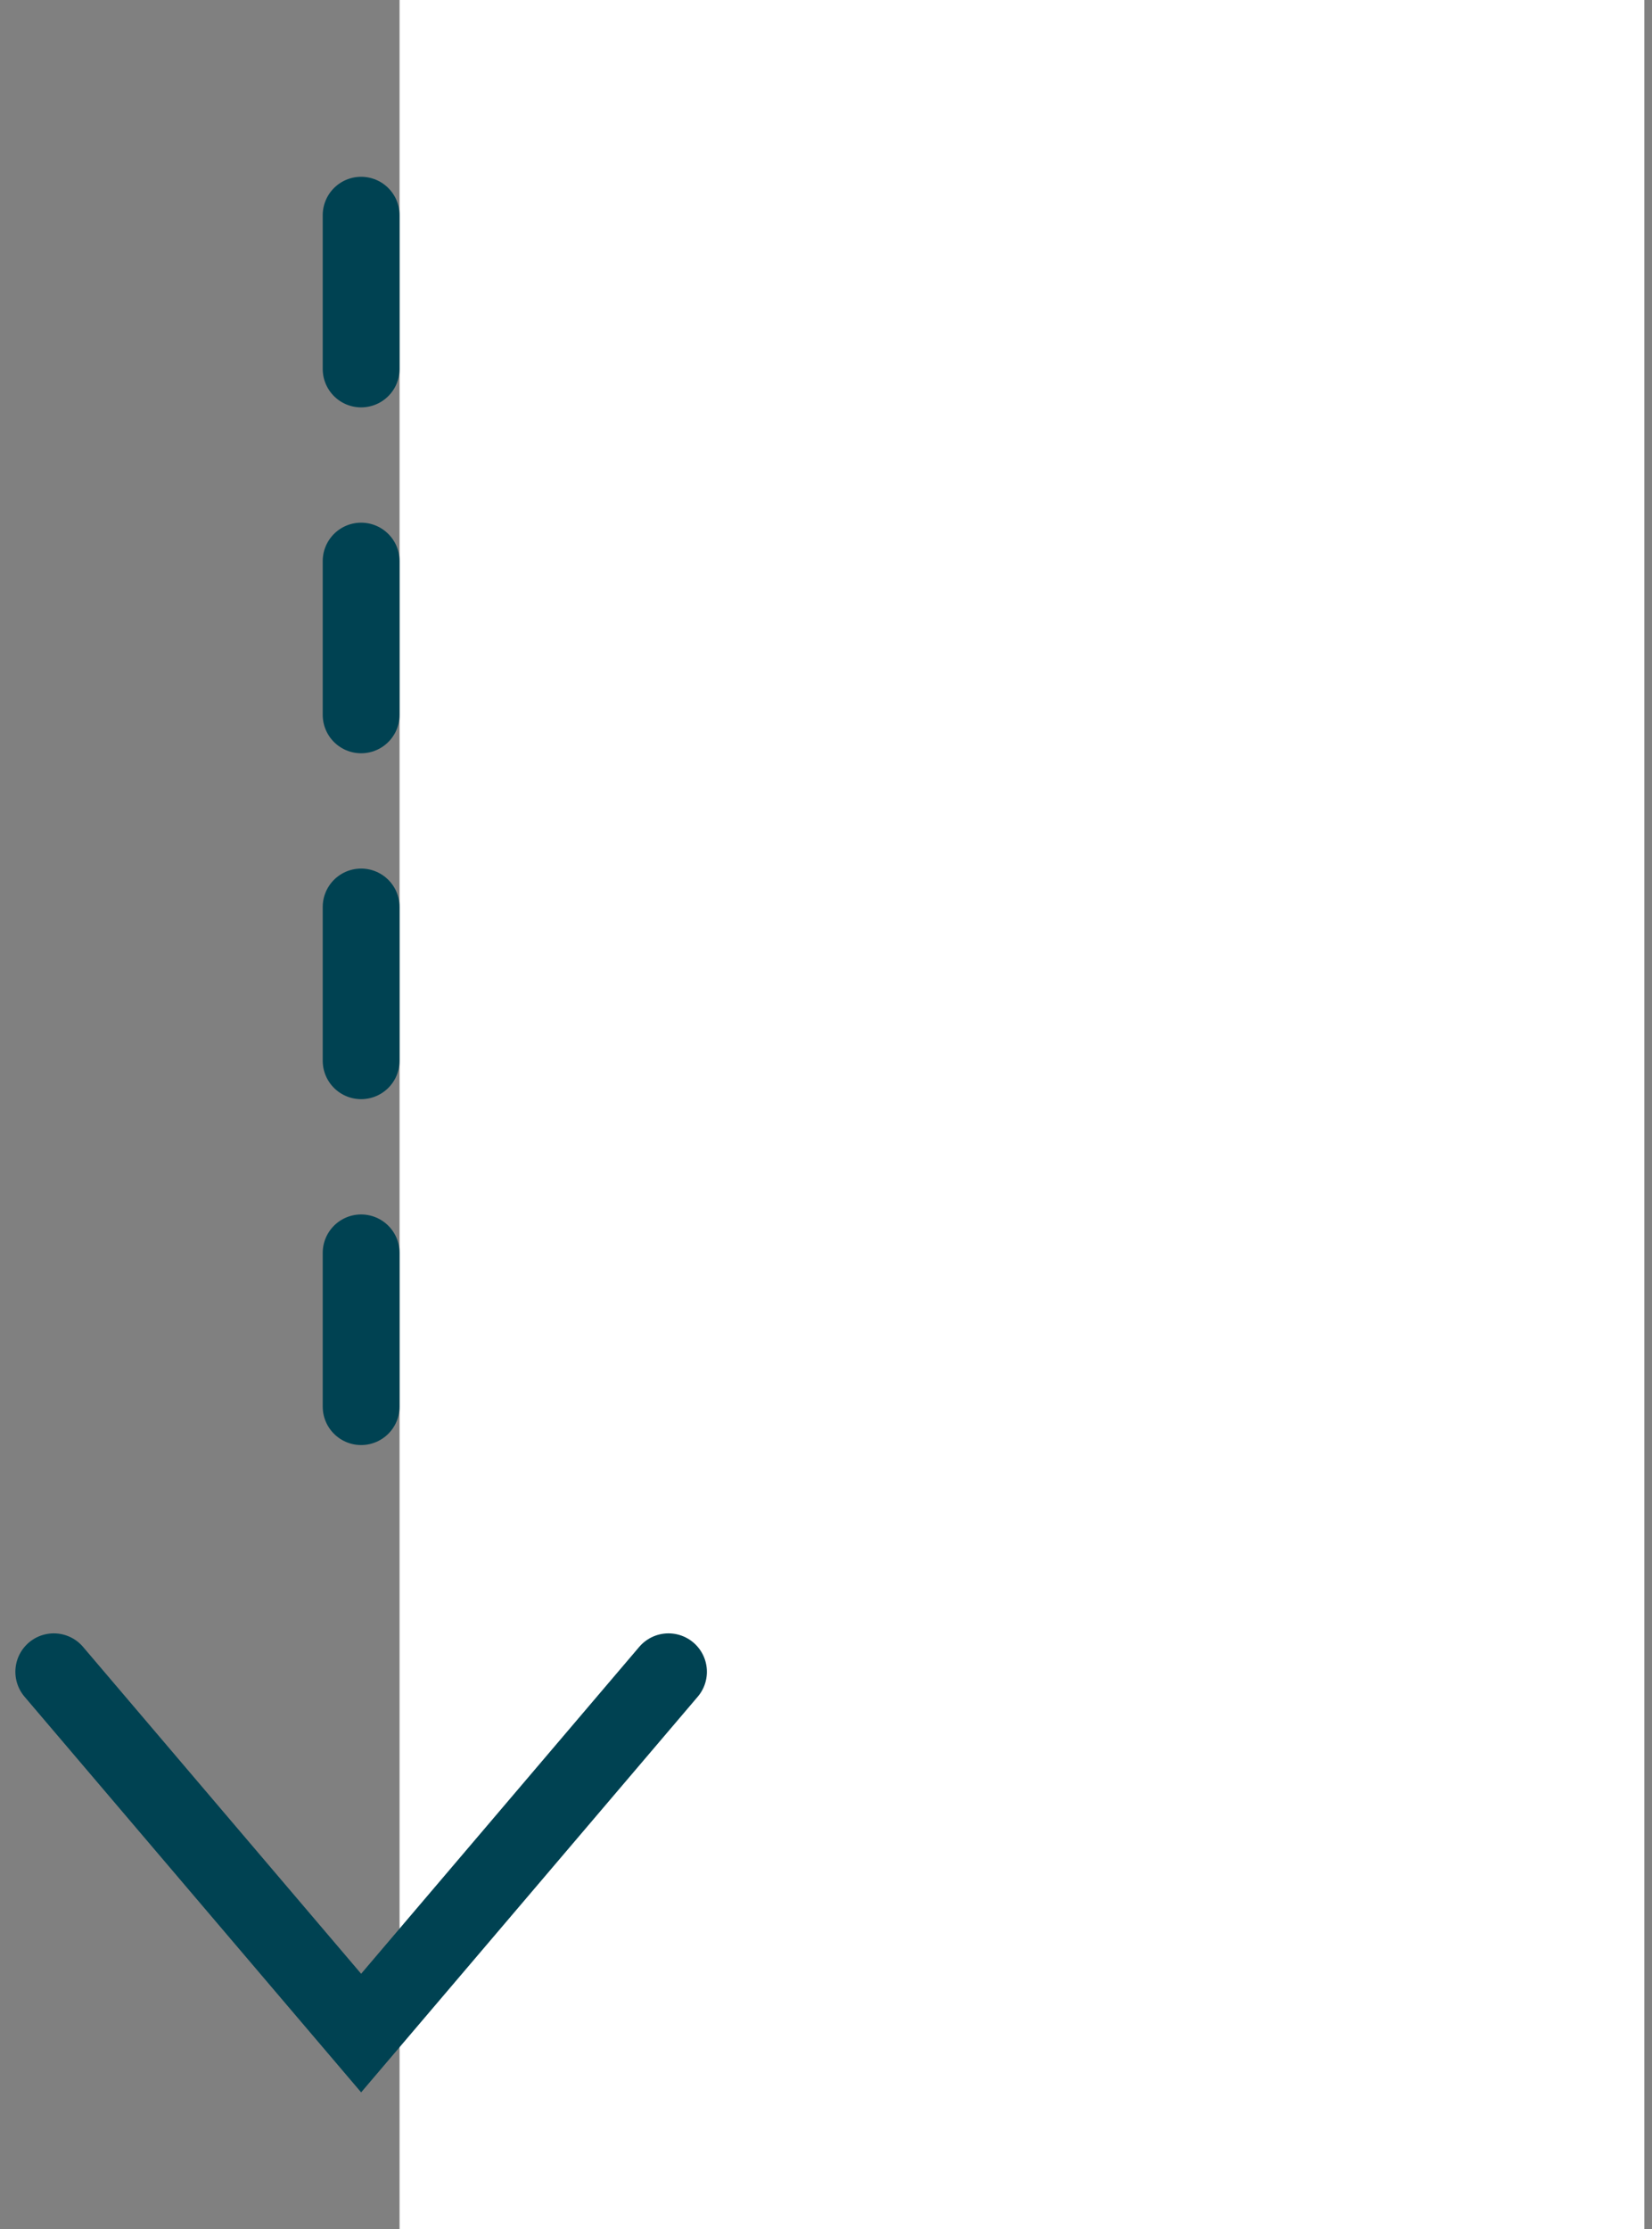
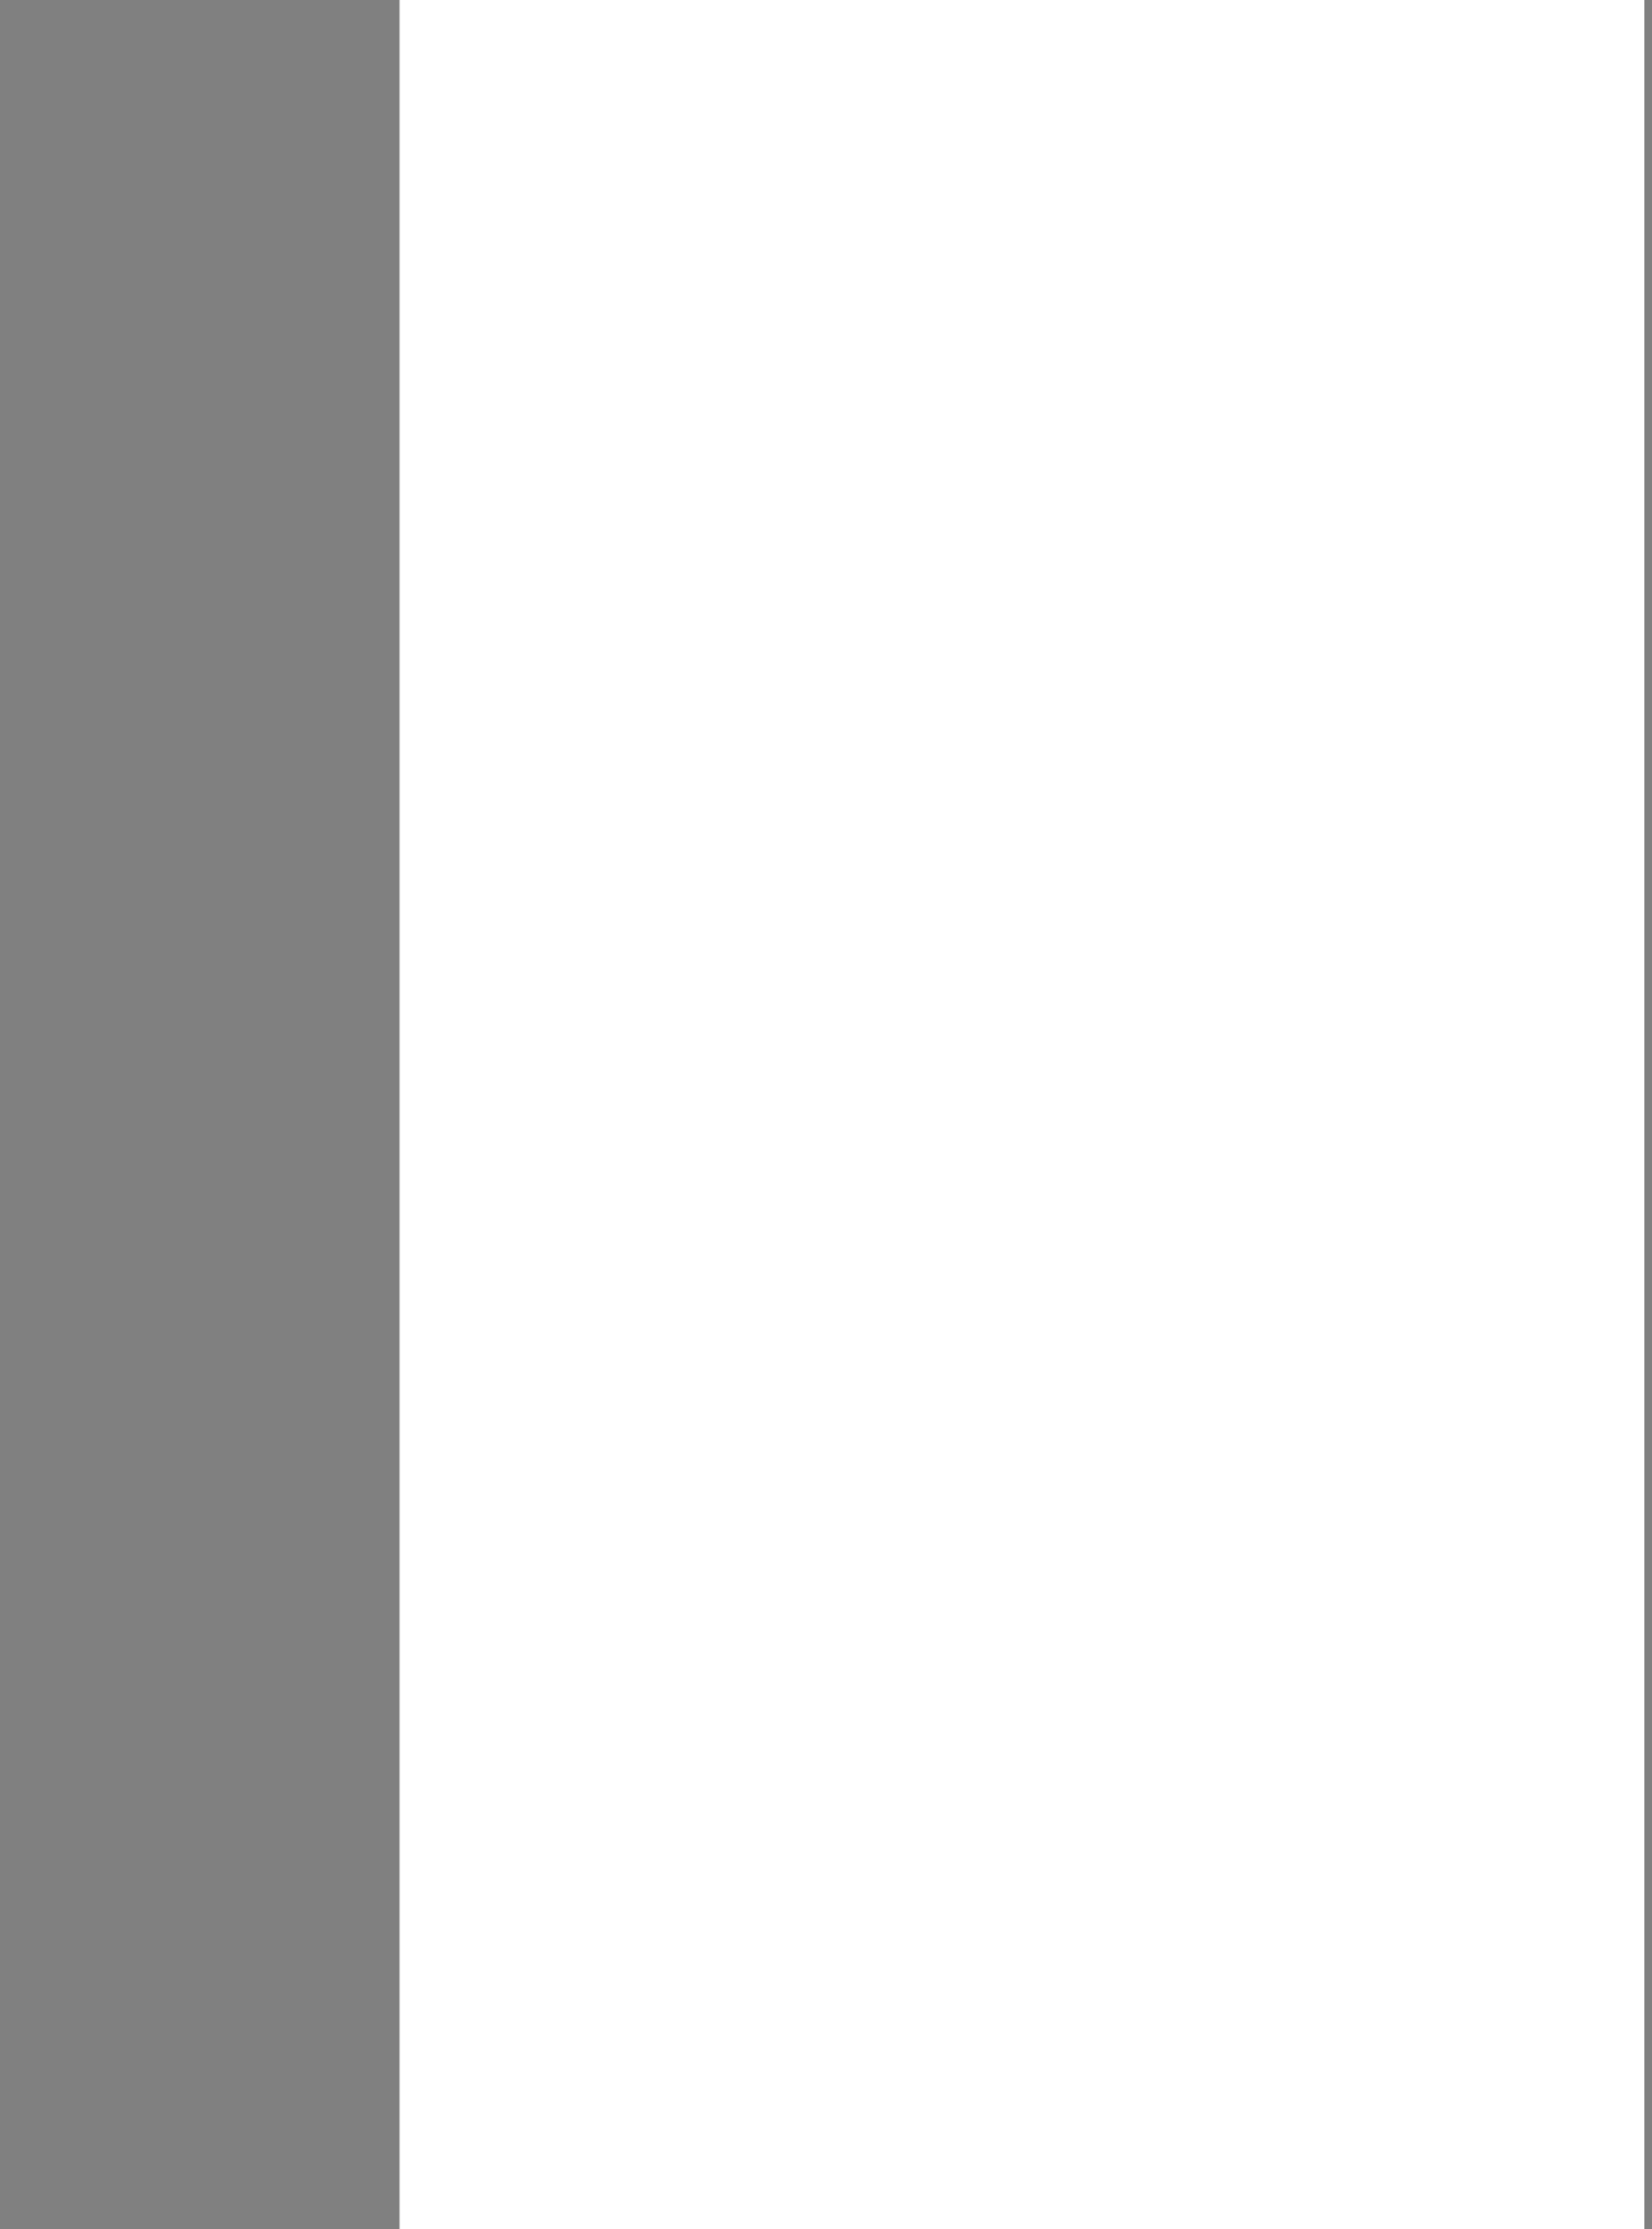
<svg xmlns="http://www.w3.org/2000/svg" id="Layer_1" data-name="Layer 1" width="43" height="58" version="1.1" viewBox="0 0 43 58">
  <rect x="0" y="0" width="43" height="58" fill="#808080" stroke="none" />
  <defs>
    <style>
      .cls-1 {
        stroke-dasharray: 0 0 4 5;
      }

      .cls-1, .cls-2 {
        fill: none;
        stroke: #004252;
        stroke-linecap: round;
        stroke-width: 2px;
      }

      .cls-3 {
        fill: #fff;
        stroke-width: 0px;
      }
    </style>
  </defs>
  <path class="cls-3" d="M10.4,0h32.4v58H10.4V0Z" />
-   <path class="cls-1" d="M9.4,36.6V4.5" />
-   <path class="cls-2" d="M1.4,43.5l8,9.4,8-9.4" />
</svg>